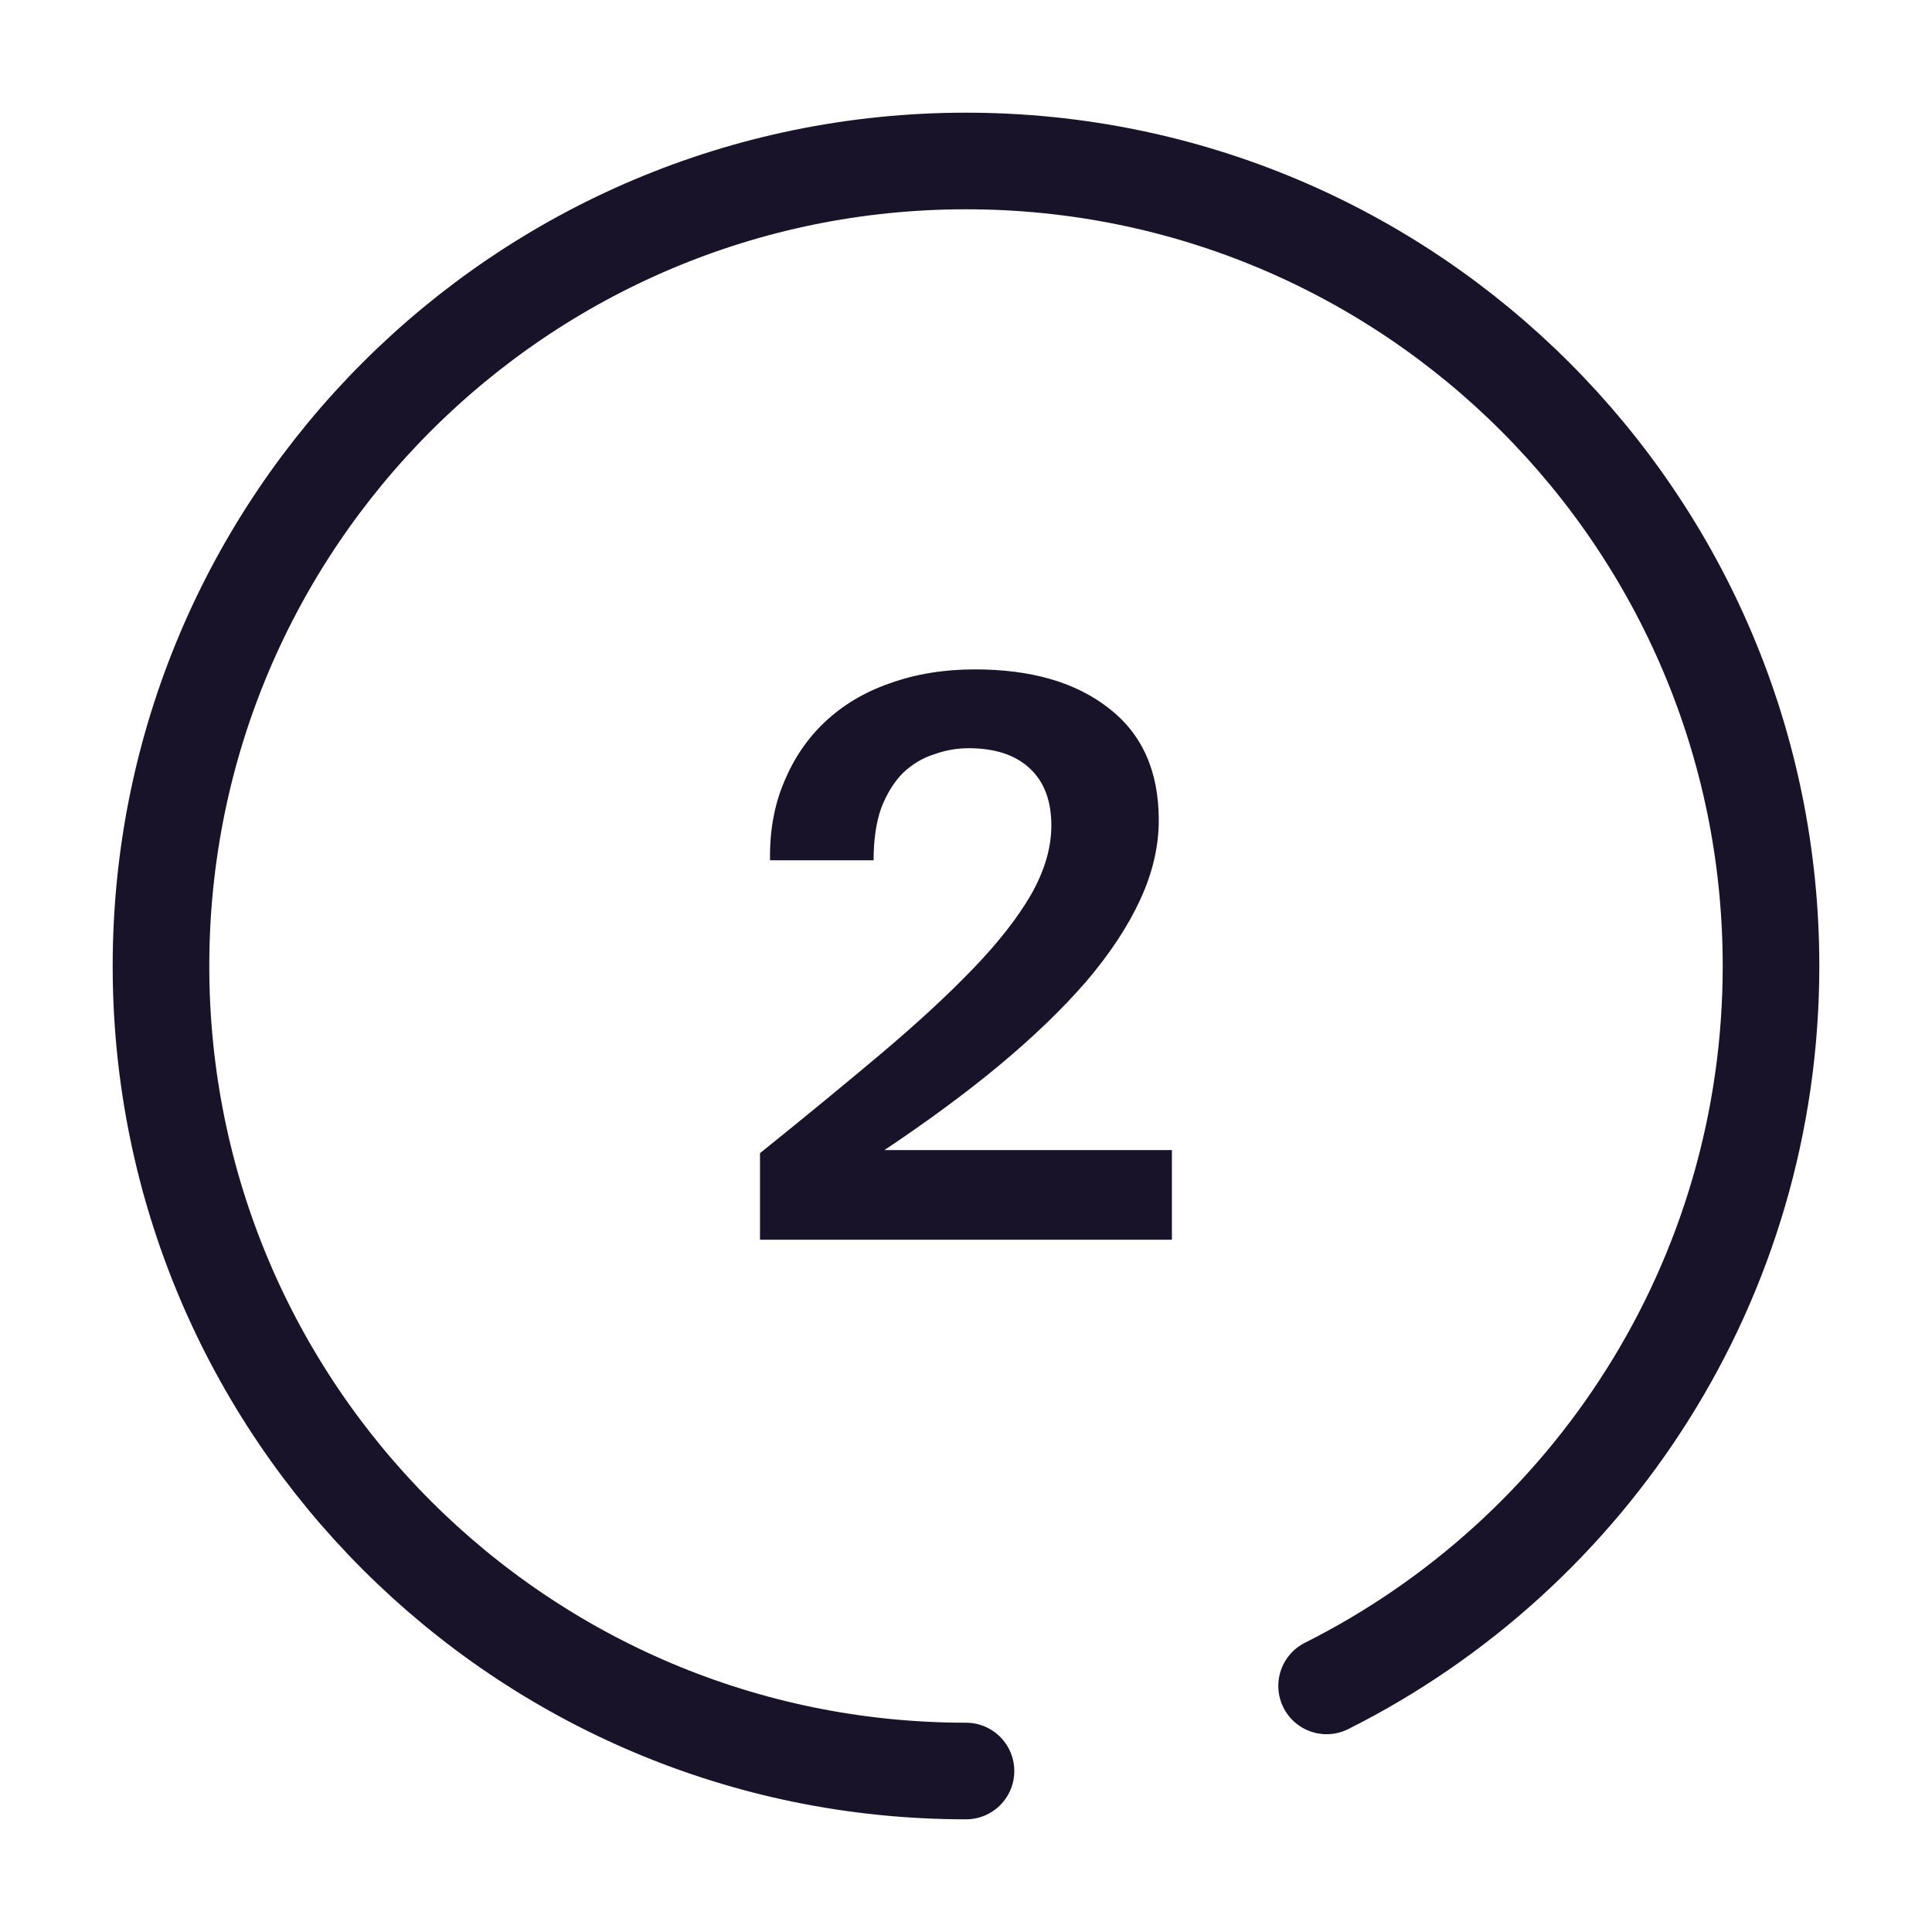
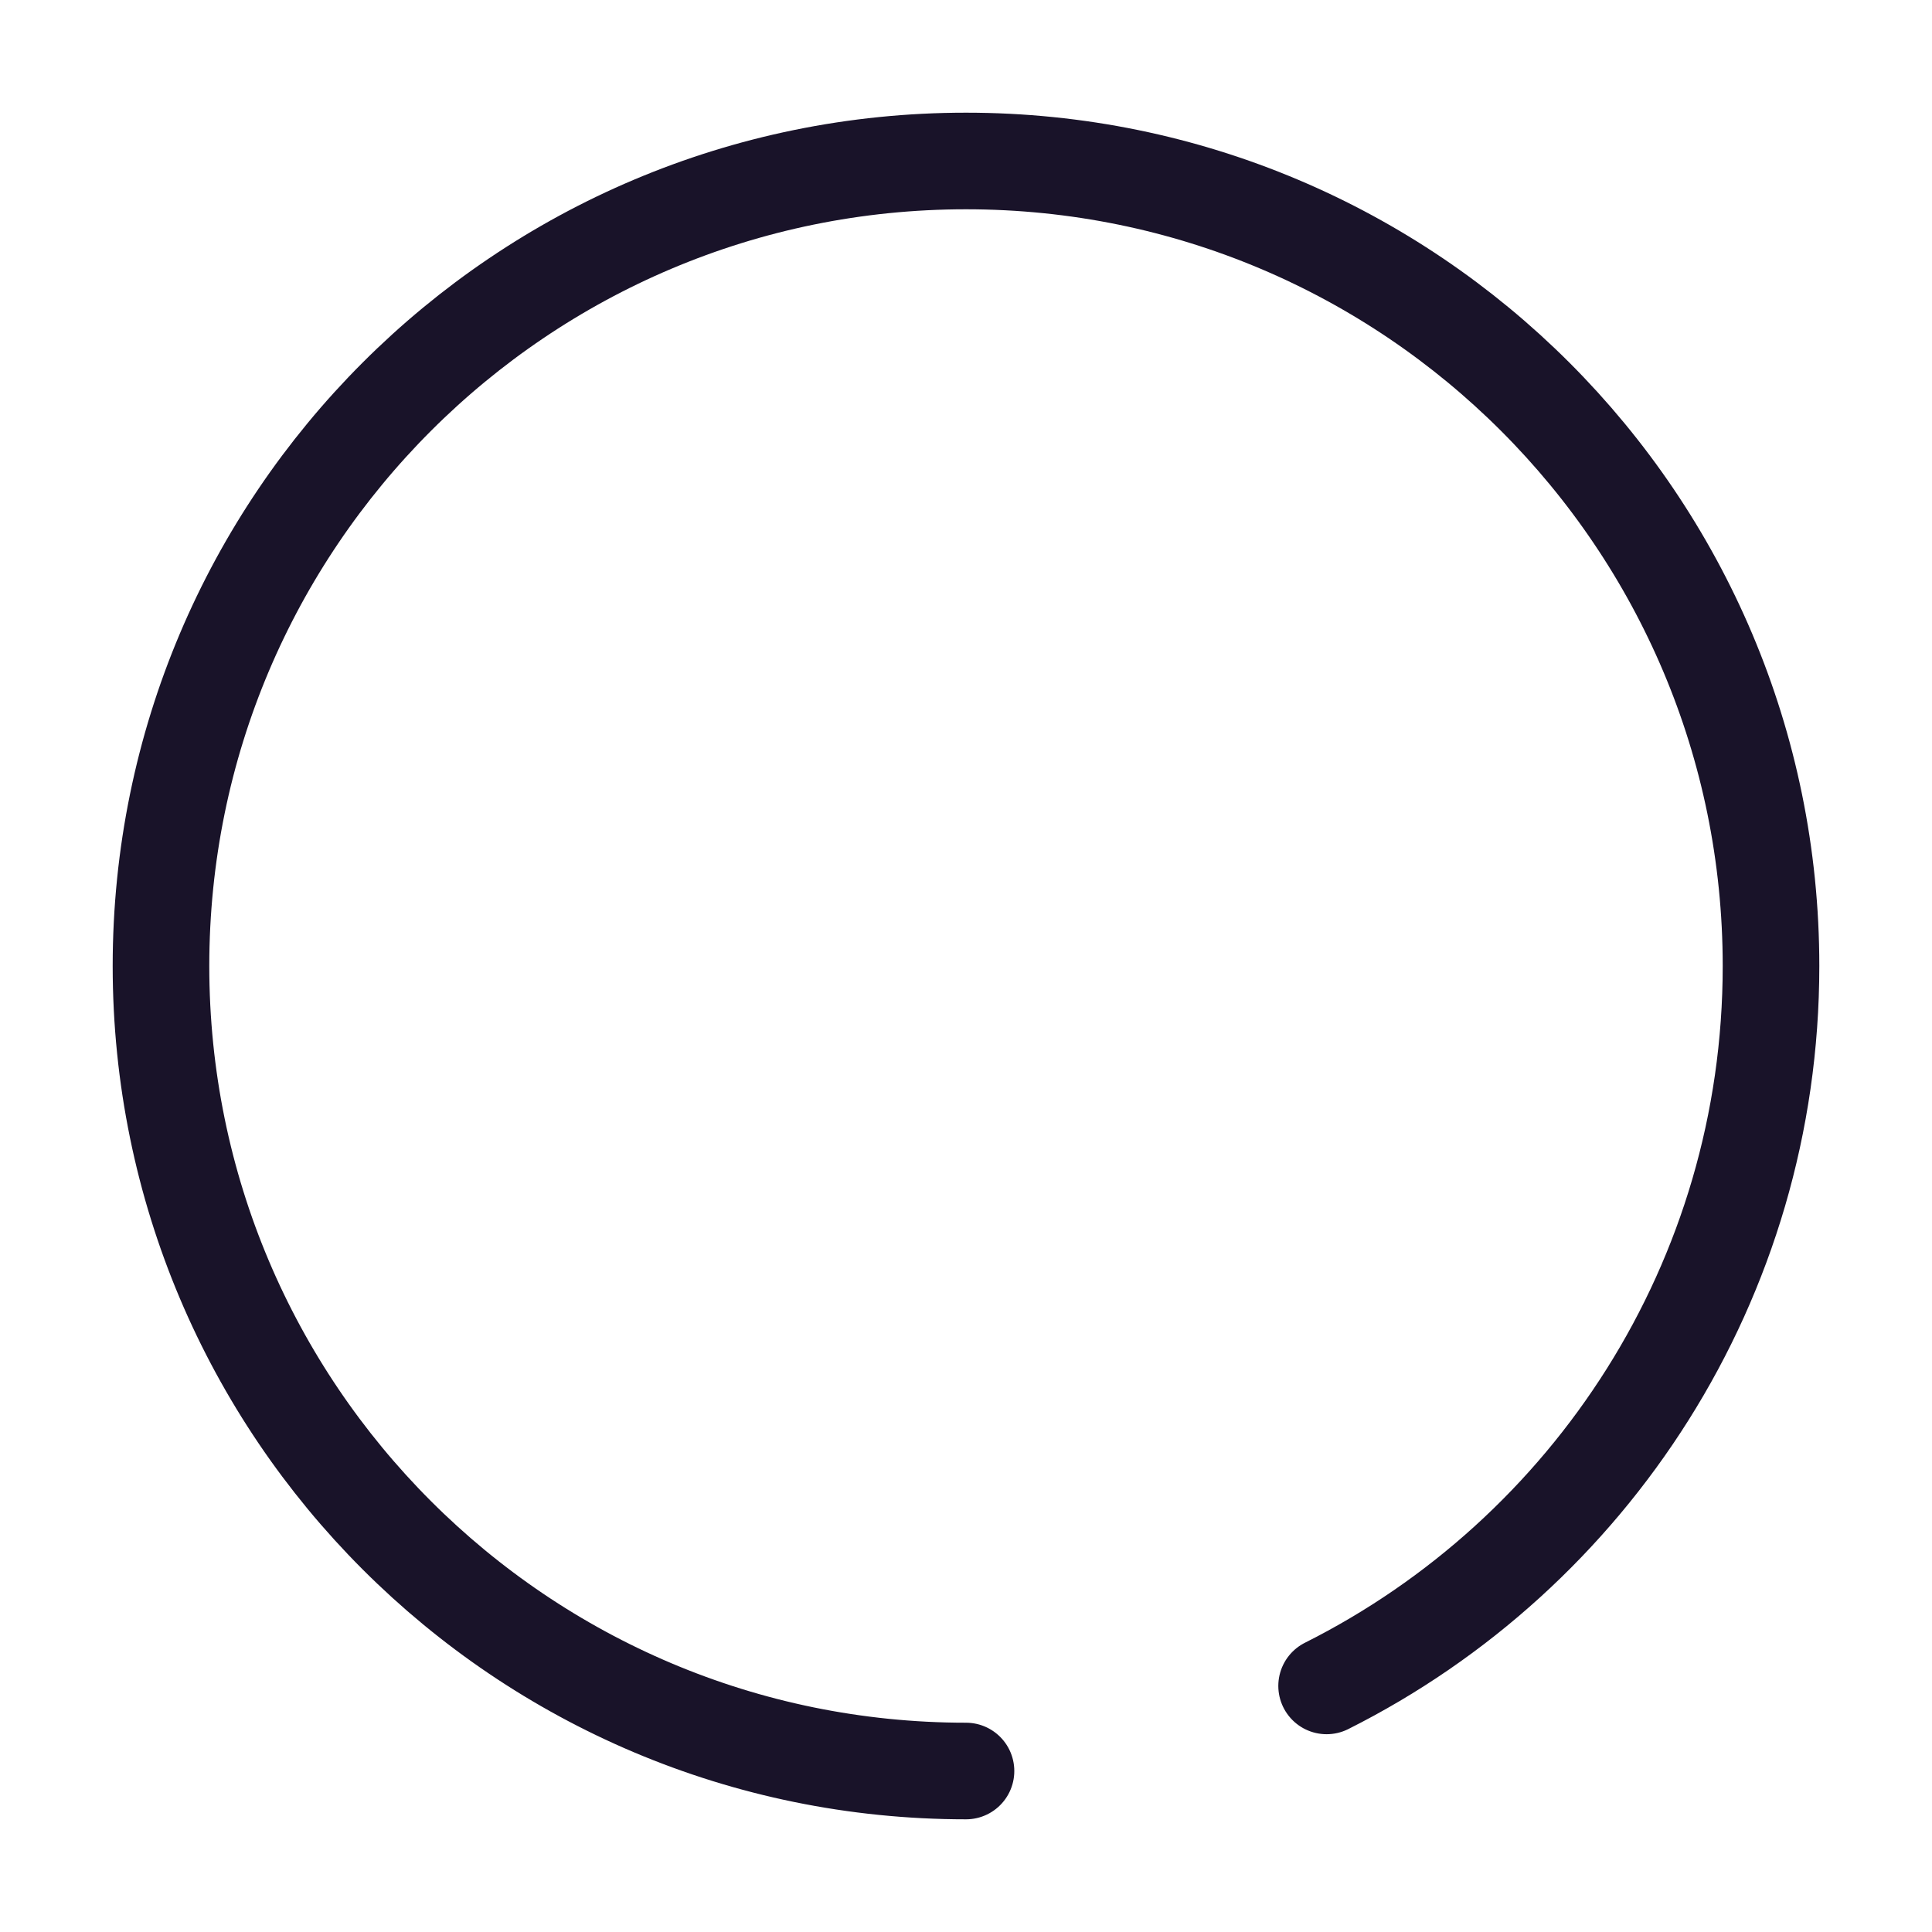
<svg xmlns="http://www.w3.org/2000/svg" width="40" height="40" viewBox="0 0 40 40" fill="none">
  <path d="M27.466 34.905C32.922 32.167 36.667 26.521 36.667 20C36.667 10.795 29.205 3.333 20 3.333C10.795 3.333 3.333 10.795 3.333 20C3.333 29.205 10.795 36.667 20 36.667" stroke="#191329" stroke-width="2" stroke-linecap="round" />
-   <path d="M20.183 13.859C21.346 13.859 22.268 14.125 22.951 14.659C23.645 15.192 23.991 15.965 23.991 16.979C23.991 17.523 23.863 18.072 23.607 18.627C23.351 19.181 22.978 19.747 22.487 20.323C21.997 20.888 21.399 21.464 20.695 22.051C20.002 22.627 19.207 23.213 18.311 23.811H24.263V25.667H15.735V23.875C16.663 23.128 17.5 22.44 18.247 21.811C18.994 21.181 19.628 20.595 20.151 20.051C20.674 19.507 21.074 18.995 21.351 18.515C21.628 18.024 21.767 17.549 21.767 17.091C21.767 16.579 21.618 16.184 21.319 15.907C21.02 15.629 20.599 15.491 20.055 15.491C19.81 15.491 19.57 15.533 19.335 15.619C19.101 15.693 18.887 15.821 18.695 16.003C18.514 16.184 18.364 16.424 18.247 16.723C18.14 17.021 18.087 17.384 18.087 17.811H15.943C15.932 17.213 16.029 16.675 16.231 16.195C16.434 15.704 16.716 15.288 17.079 14.947C17.453 14.595 17.901 14.328 18.423 14.147C18.956 13.955 19.543 13.859 20.183 13.859Z" fill="#191329" />
</svg>